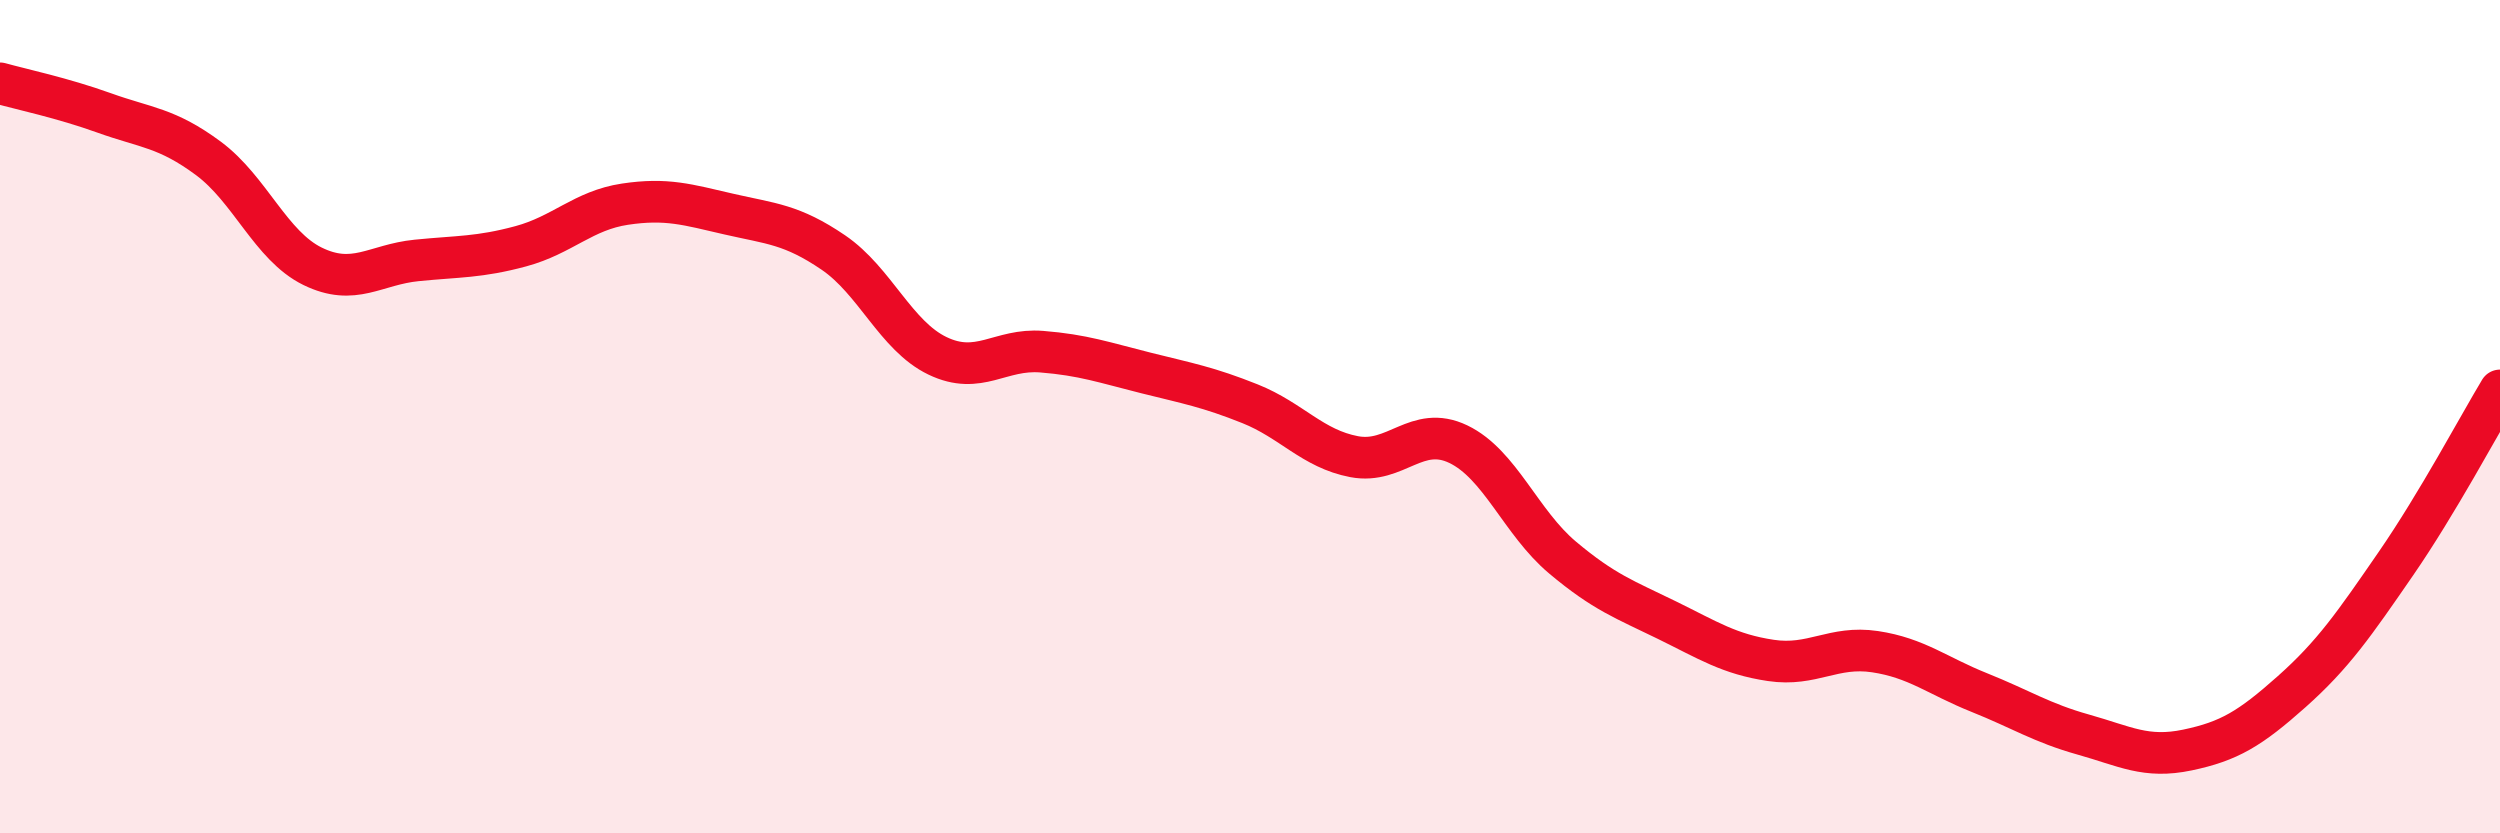
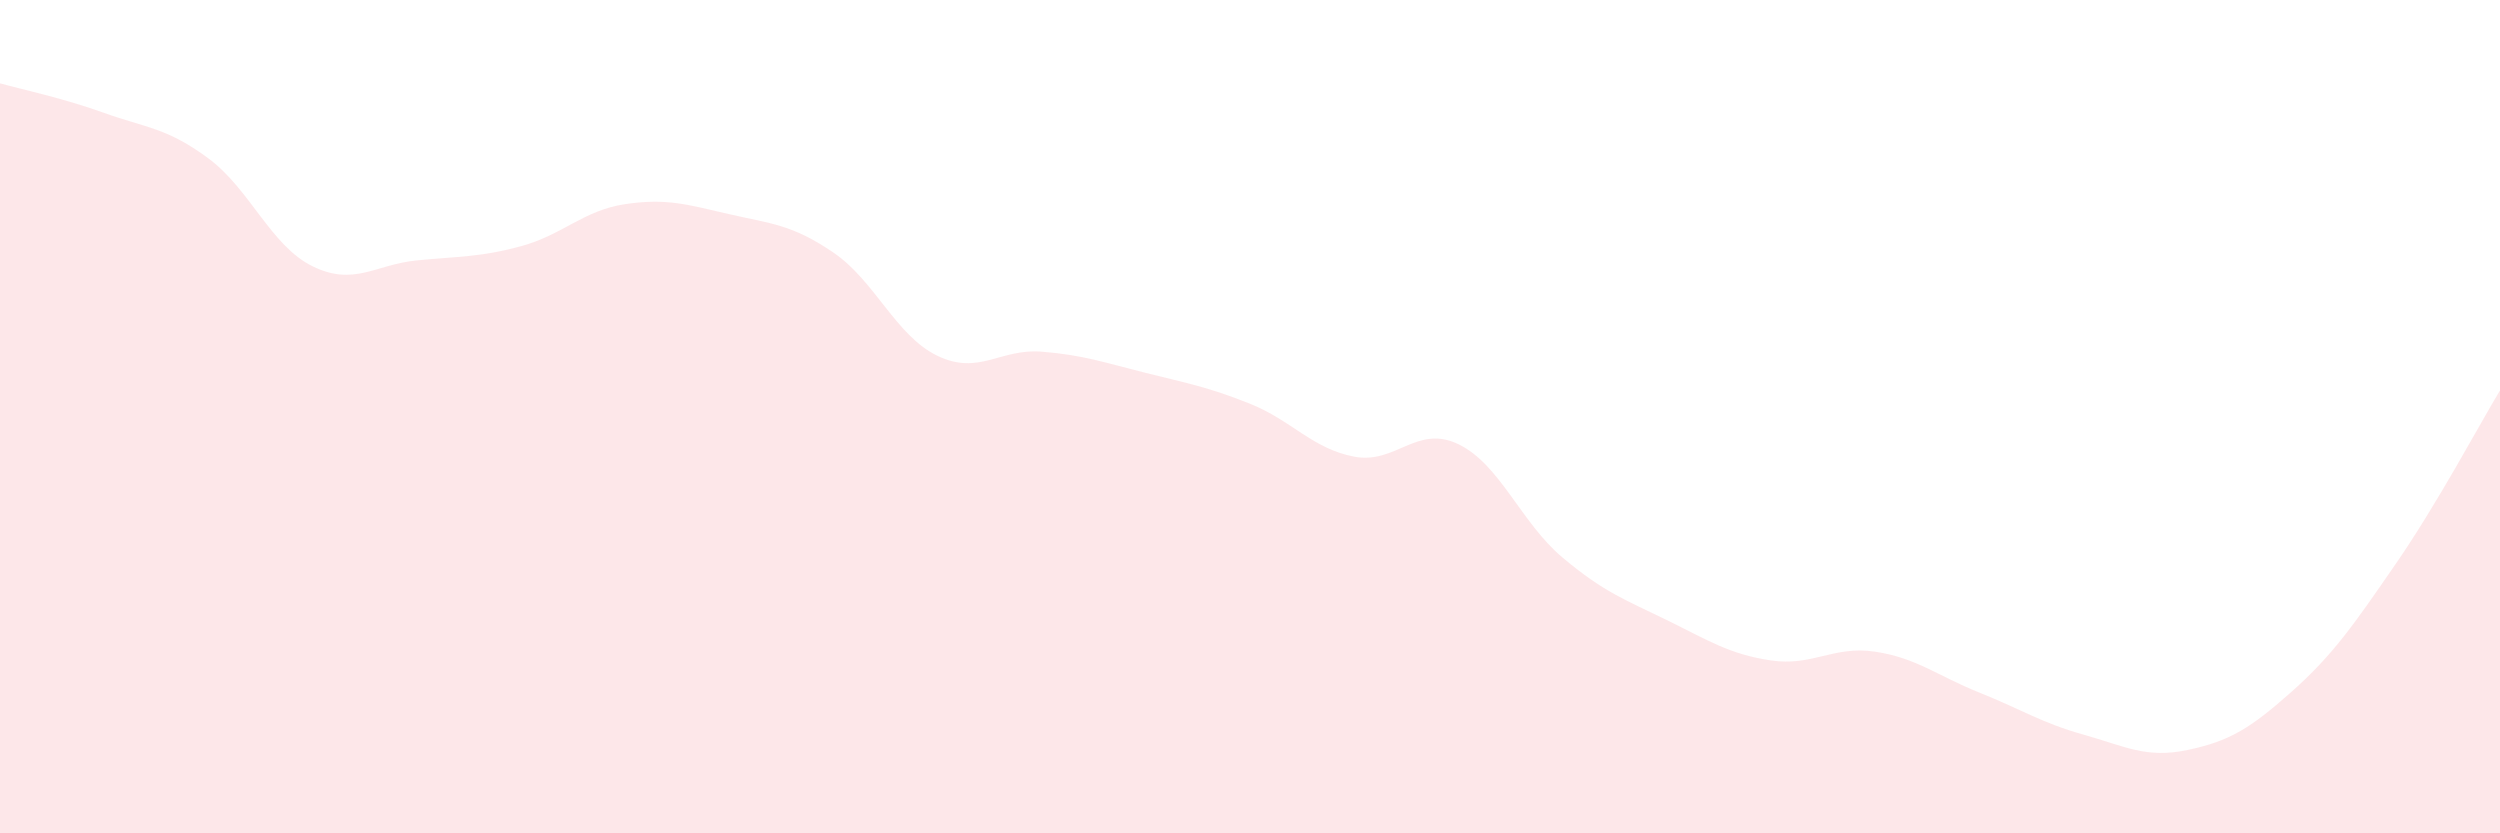
<svg xmlns="http://www.w3.org/2000/svg" width="60" height="20" viewBox="0 0 60 20">
  <path d="M 0,2 C 0.5,2.14 1.5,2.35 2.5,2.71 C 3.5,3.07 4,3.06 5,3.8 C 6,4.54 6.5,5.9 7.5,6.39 C 8.5,6.88 9,6.35 10,6.25 C 11,6.15 11.5,6.18 12.5,5.91 C 13.5,5.64 14,5.05 15,4.9 C 16,4.75 16.5,4.91 17.5,5.14 C 18.5,5.37 19,5.38 20,6.06 C 21,6.74 21.5,8.06 22.5,8.54 C 23.5,9.02 24,8.36 25,8.44 C 26,8.52 26.5,8.7 27.5,8.95 C 28.5,9.2 29,9.29 30,9.69 C 31,10.09 31.5,10.77 32.5,10.96 C 33.5,11.15 34,10.18 35,10.66 C 36,11.14 36.5,12.54 37.5,13.38 C 38.5,14.22 39,14.39 40,14.88 C 41,15.37 41.5,15.7 42.5,15.85 C 43.5,16 44,15.49 45,15.64 C 46,15.79 46.5,16.22 47.5,16.62 C 48.5,17.02 49,17.35 50,17.63 C 51,17.91 51.5,18.21 52.5,18 C 53.5,17.79 54,17.49 55,16.6 C 56,15.71 56.5,14.98 57.5,13.53 C 58.5,12.08 59.5,10.2 60,9.37L60 20L0 20Z" fill="#EB0A25" opacity="0.1" stroke-linecap="round" stroke-linejoin="round" />
-   <path d="M 0,2 C 0.5,2.14 1.5,2.35 2.5,2.71 C 3.5,3.07 4,3.06 5,3.8 C 6,4.54 6.5,5.9 7.5,6.39 C 8.5,6.88 9,6.35 10,6.25 C 11,6.15 11.5,6.18 12.5,5.91 C 13.5,5.64 14,5.05 15,4.9 C 16,4.75 16.5,4.91 17.5,5.14 C 18.5,5.37 19,5.38 20,6.06 C 21,6.74 21.5,8.06 22.5,8.54 C 23.5,9.02 24,8.36 25,8.44 C 26,8.52 26.5,8.7 27.5,8.95 C 28.5,9.2 29,9.29 30,9.69 C 31,10.09 31.5,10.77 32.5,10.96 C 33.5,11.15 34,10.18 35,10.66 C 36,11.14 36.5,12.54 37.5,13.38 C 38.5,14.22 39,14.39 40,14.88 C 41,15.37 41.5,15.7 42.5,15.85 C 43.5,16 44,15.49 45,15.64 C 46,15.79 46.5,16.22 47.5,16.62 C 48.5,17.02 49,17.35 50,17.63 C 51,17.91 51.5,18.21 52.5,18 C 53.5,17.79 54,17.49 55,16.6 C 56,15.71 56.5,14.98 57.5,13.53 C 58.5,12.08 59.5,10.2 60,9.37" stroke="#EB0A25" stroke-width="1" fill="none" stroke-linecap="round" stroke-linejoin="round" />
</svg>